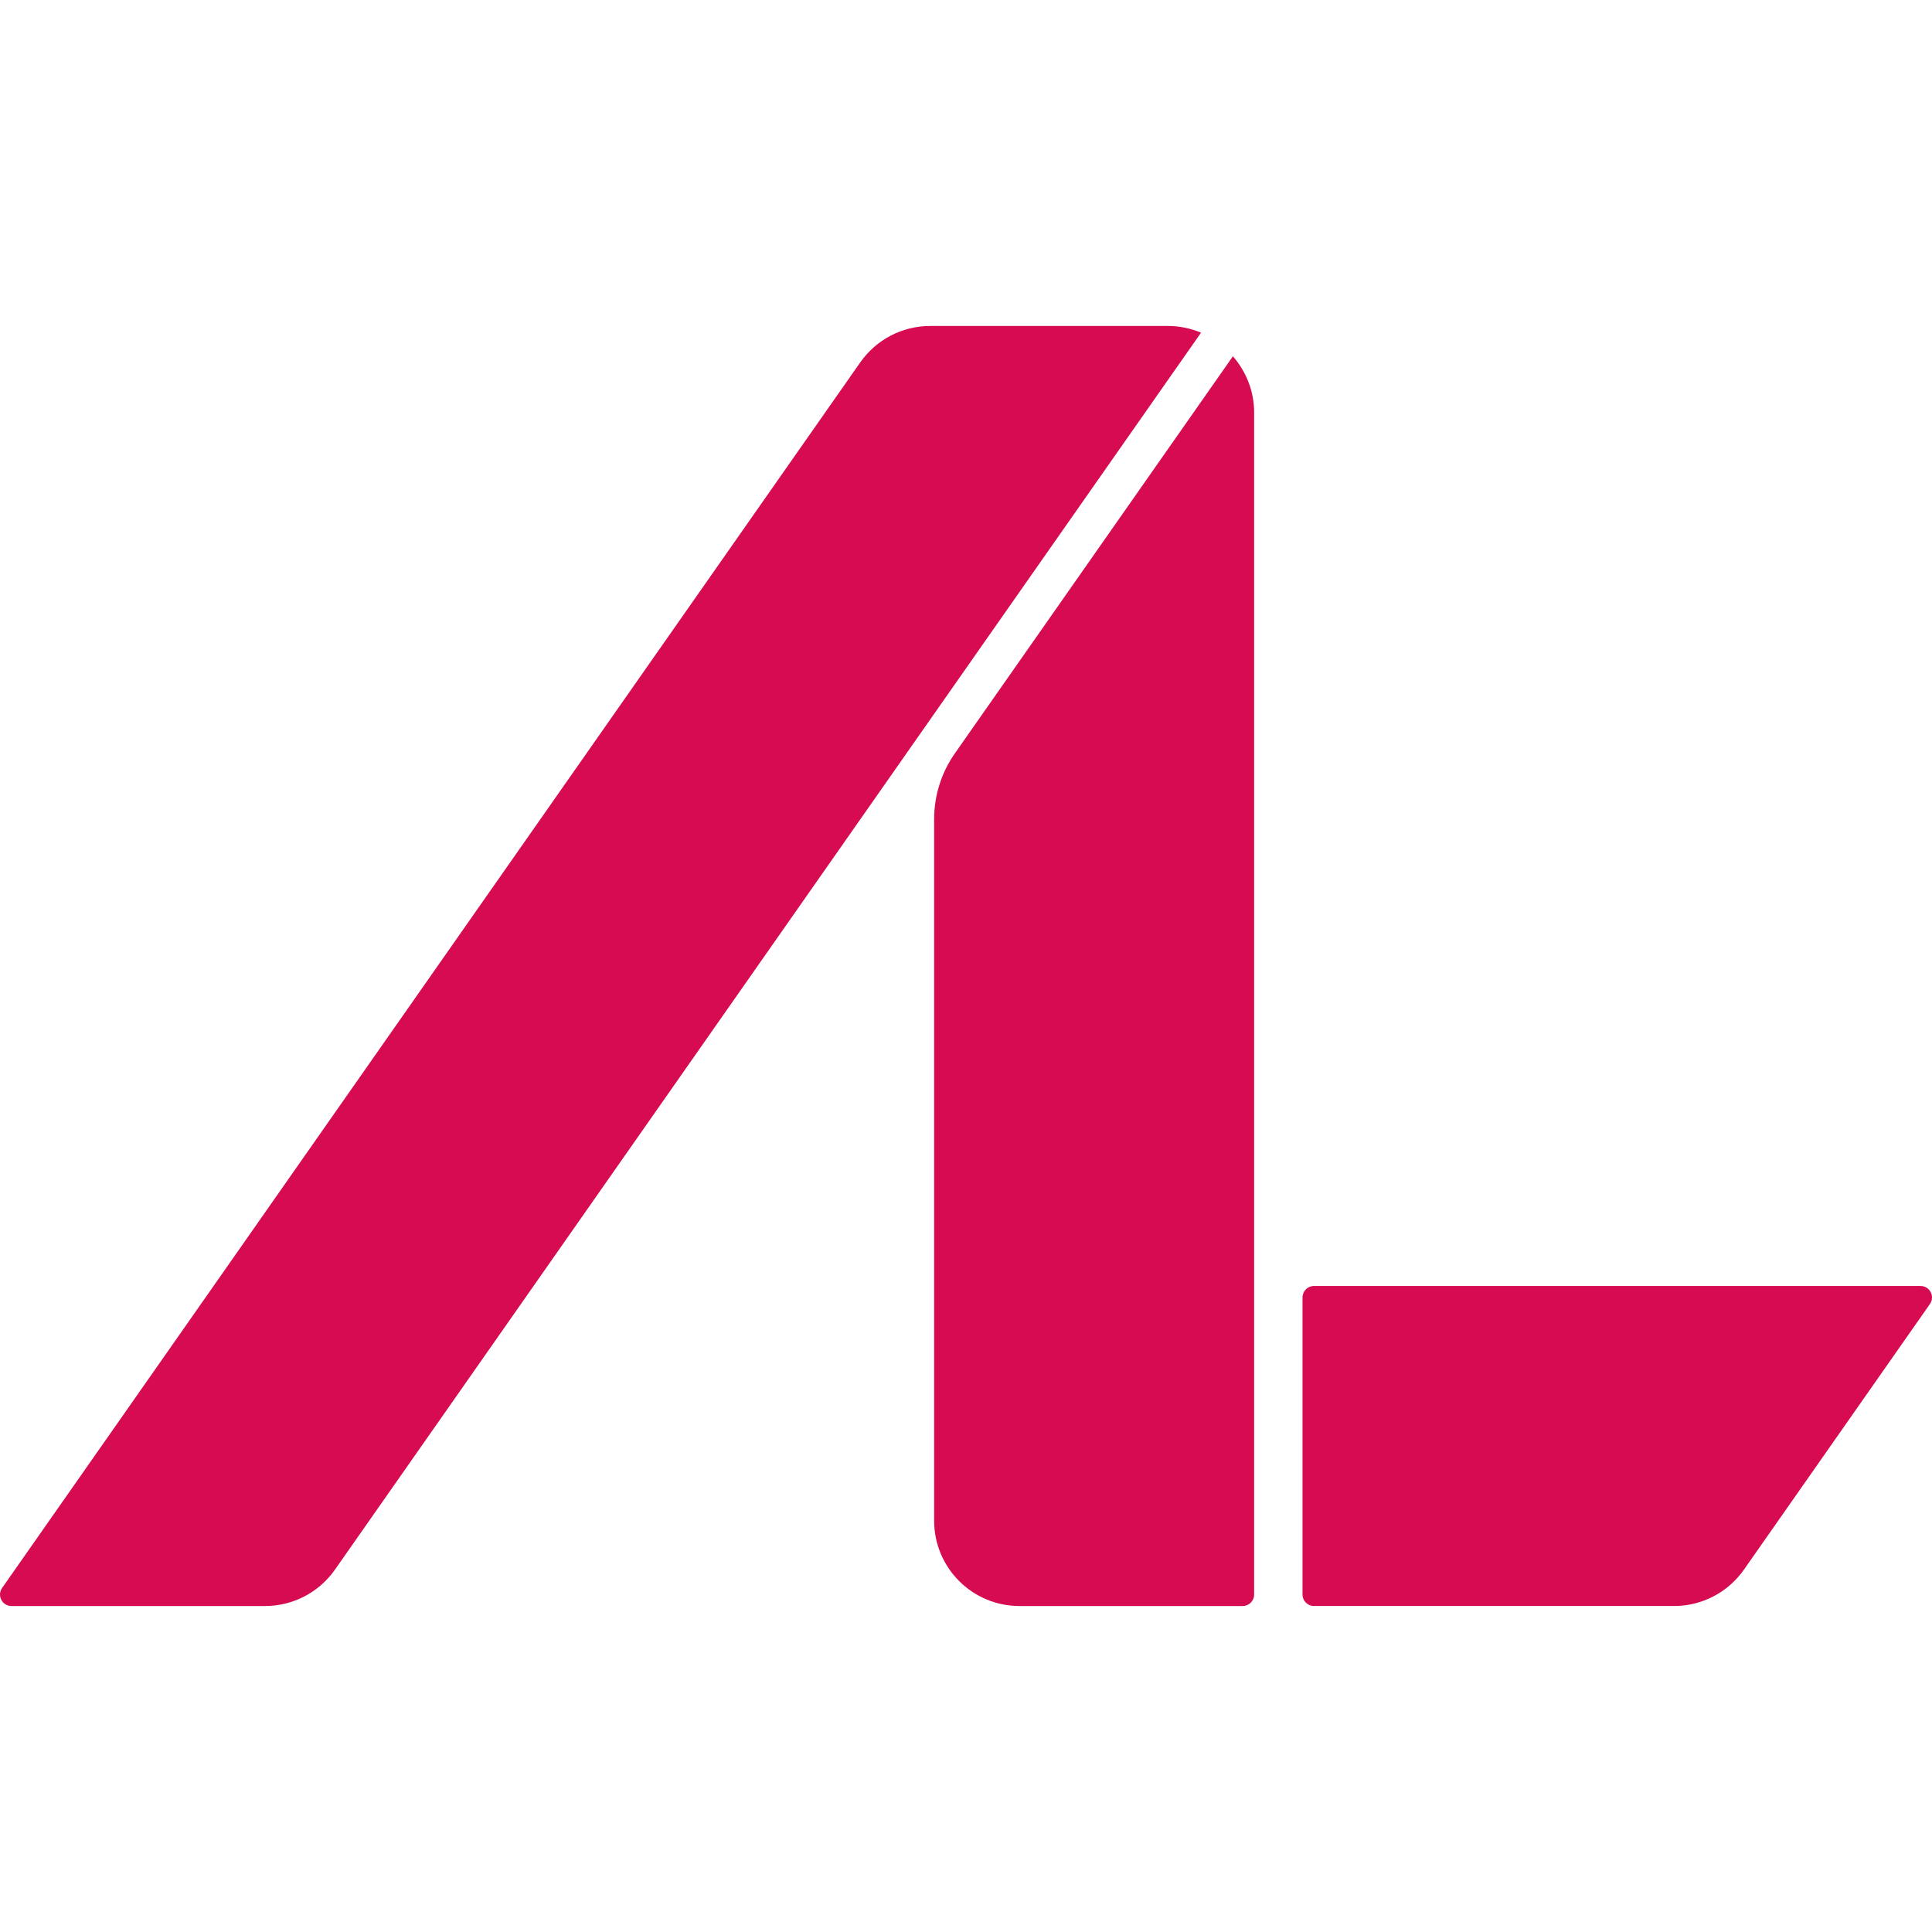
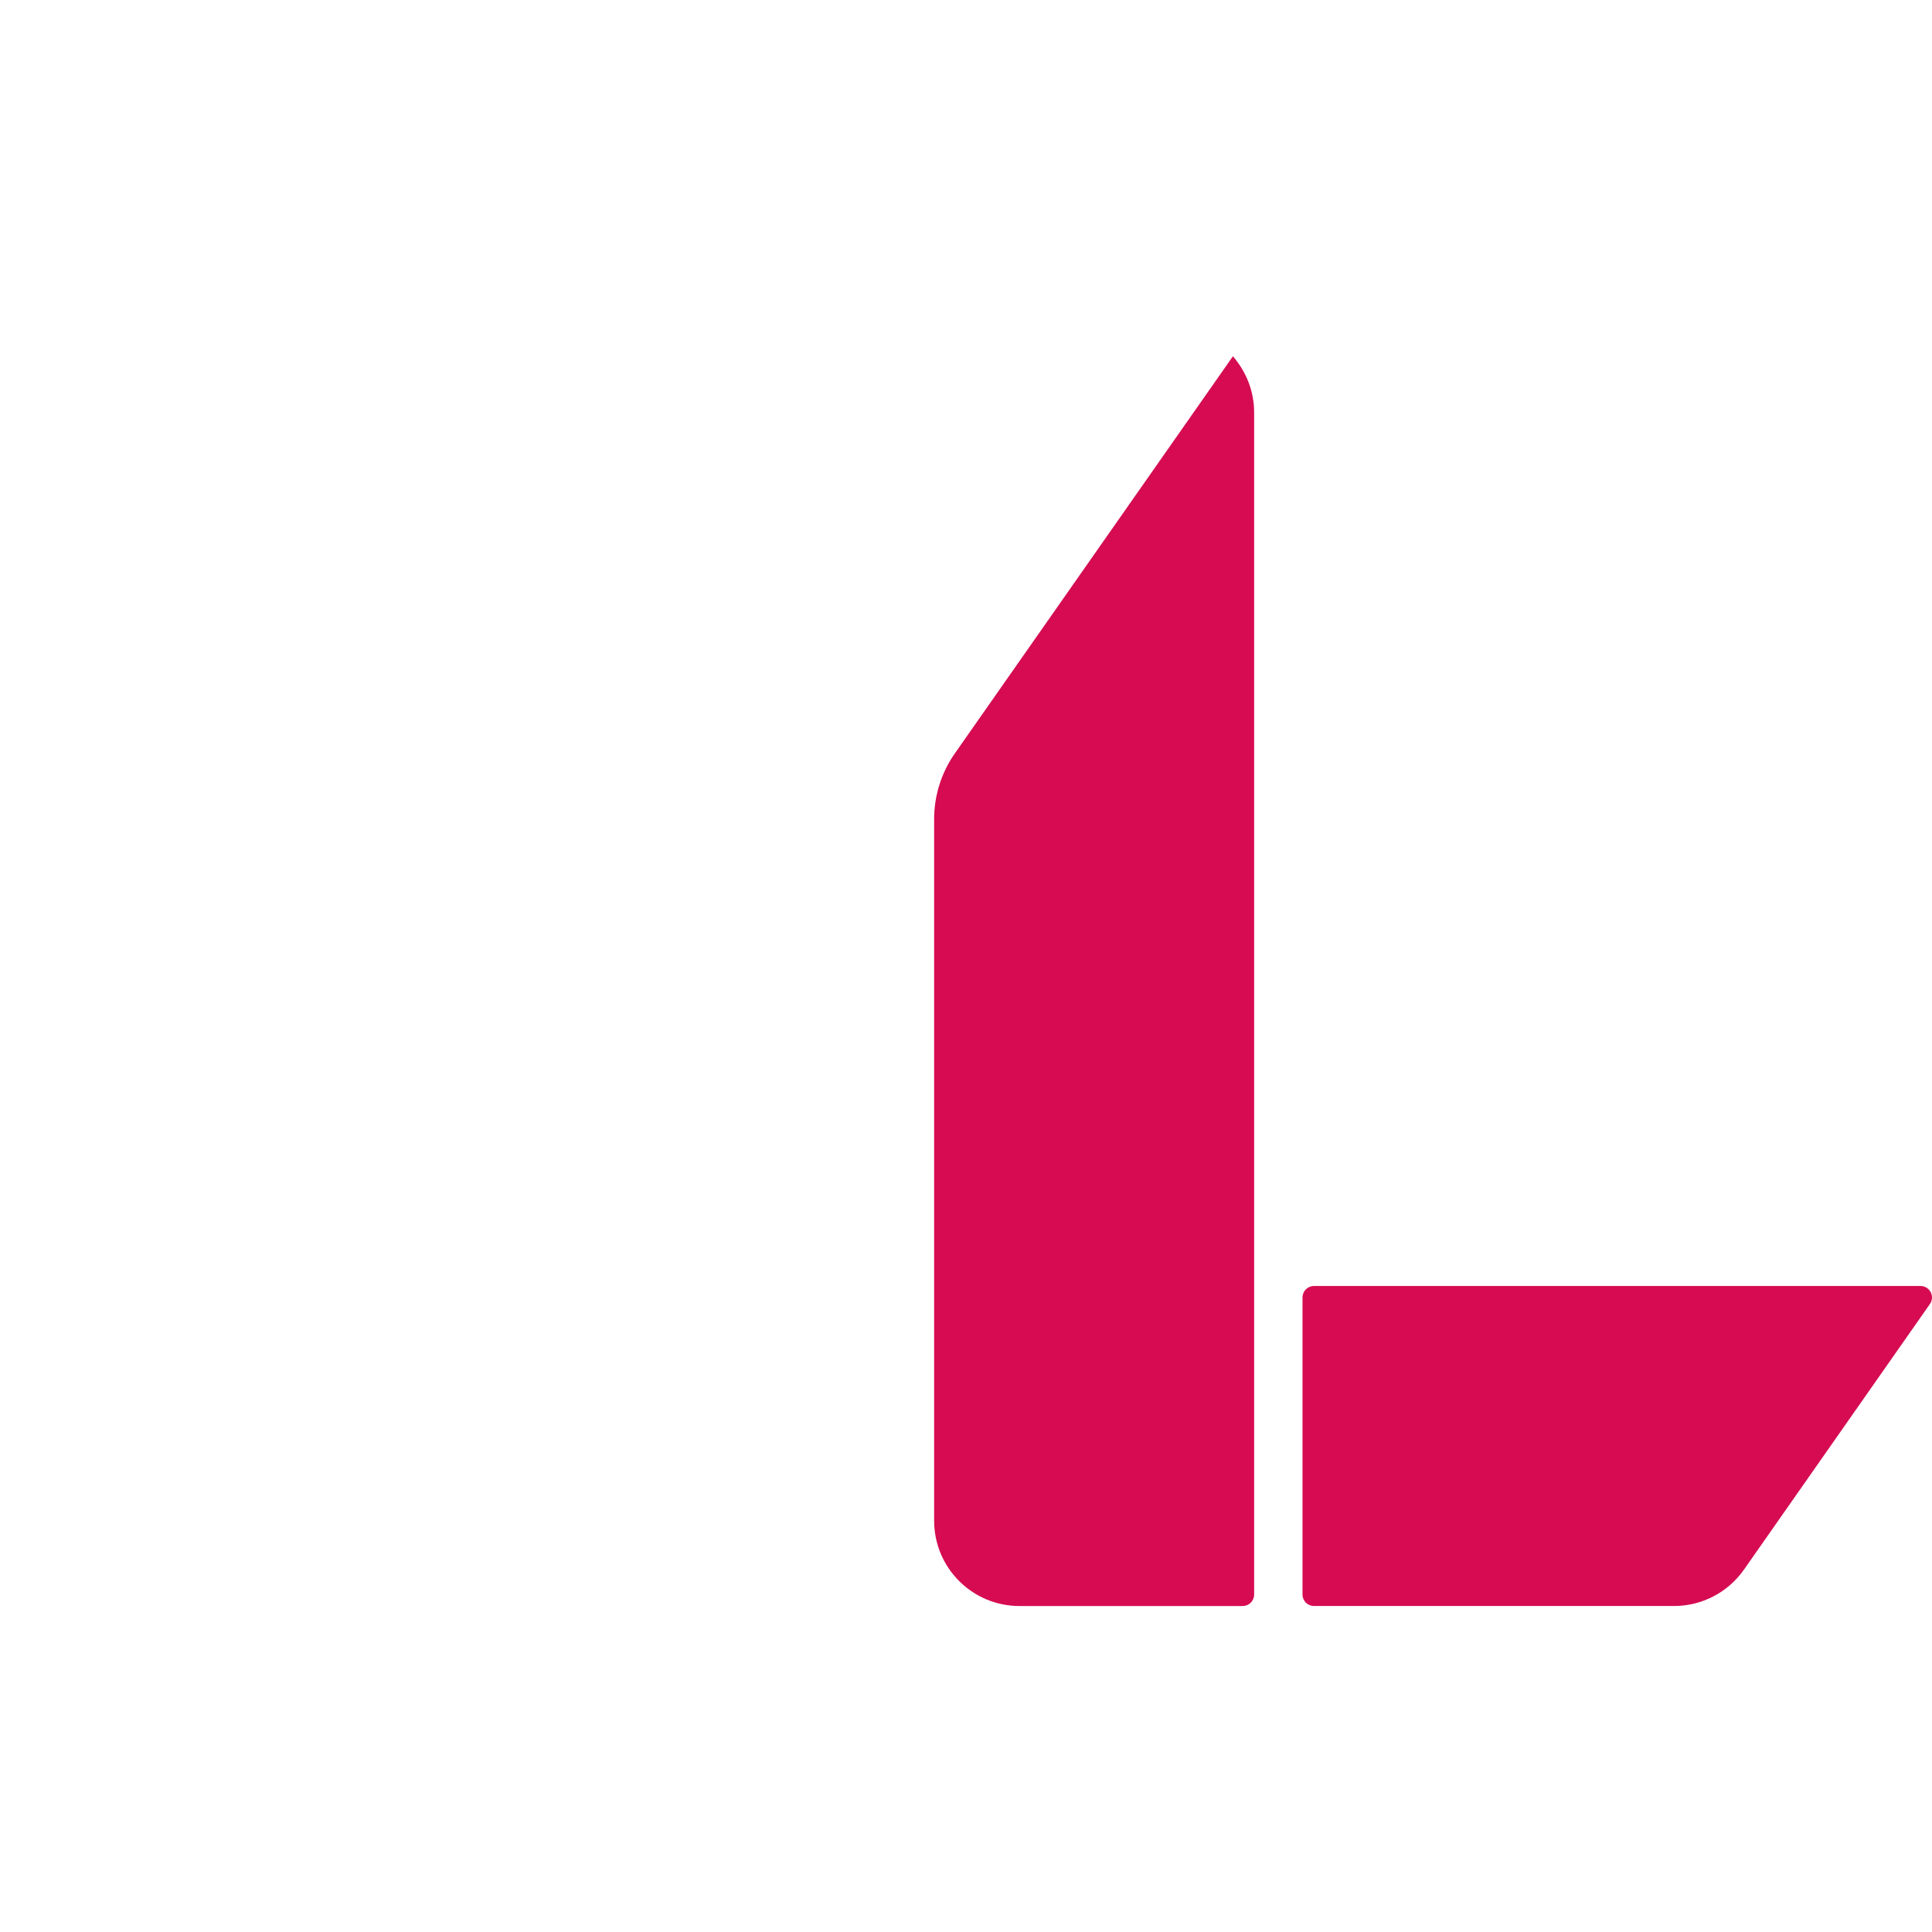
<svg xmlns="http://www.w3.org/2000/svg" id="Ebene_1" version="1.1" viewBox="0 0 141.732 141.732">
  <defs>
    <style>
      .st0 {
        fill: #d60b52;
      }
    </style>
  </defs>
  <path class="st0" d="M95.553,95.182v21.794c0,.464.376.841.841.841h26.415c2.043,0,3.957-.996,5.128-2.67l13.642-19.483c.39-.557-.008-1.323-.689-1.323h-44.496c-.464,0-.841.376-.841.841Z" />
  <path class="st0" d="M90.447,26.137l-7.026,10.034-13.372,19.098c-.99,1.414-1.521,3.098-1.521,4.823v51.466c0,3.457,2.803,6.26,6.26,6.26h16.375c.464,0,.841-.376.841-.841V30.256c0-1.581-.599-3.009-1.556-4.12Z" />
-   <path class="st0" d="M85.661,23.914h-17.424c-2.043,0-3.957.996-5.128,2.67L.154,116.495c-.39.557.008,1.323.689,1.323h18.602c2.043,0,3.957-.996,5.128-2.67l40.405-57.708,16.034-22.899,7.097-10.136c-.754-.316-1.58-.492-2.448-.492Z" />
</svg>